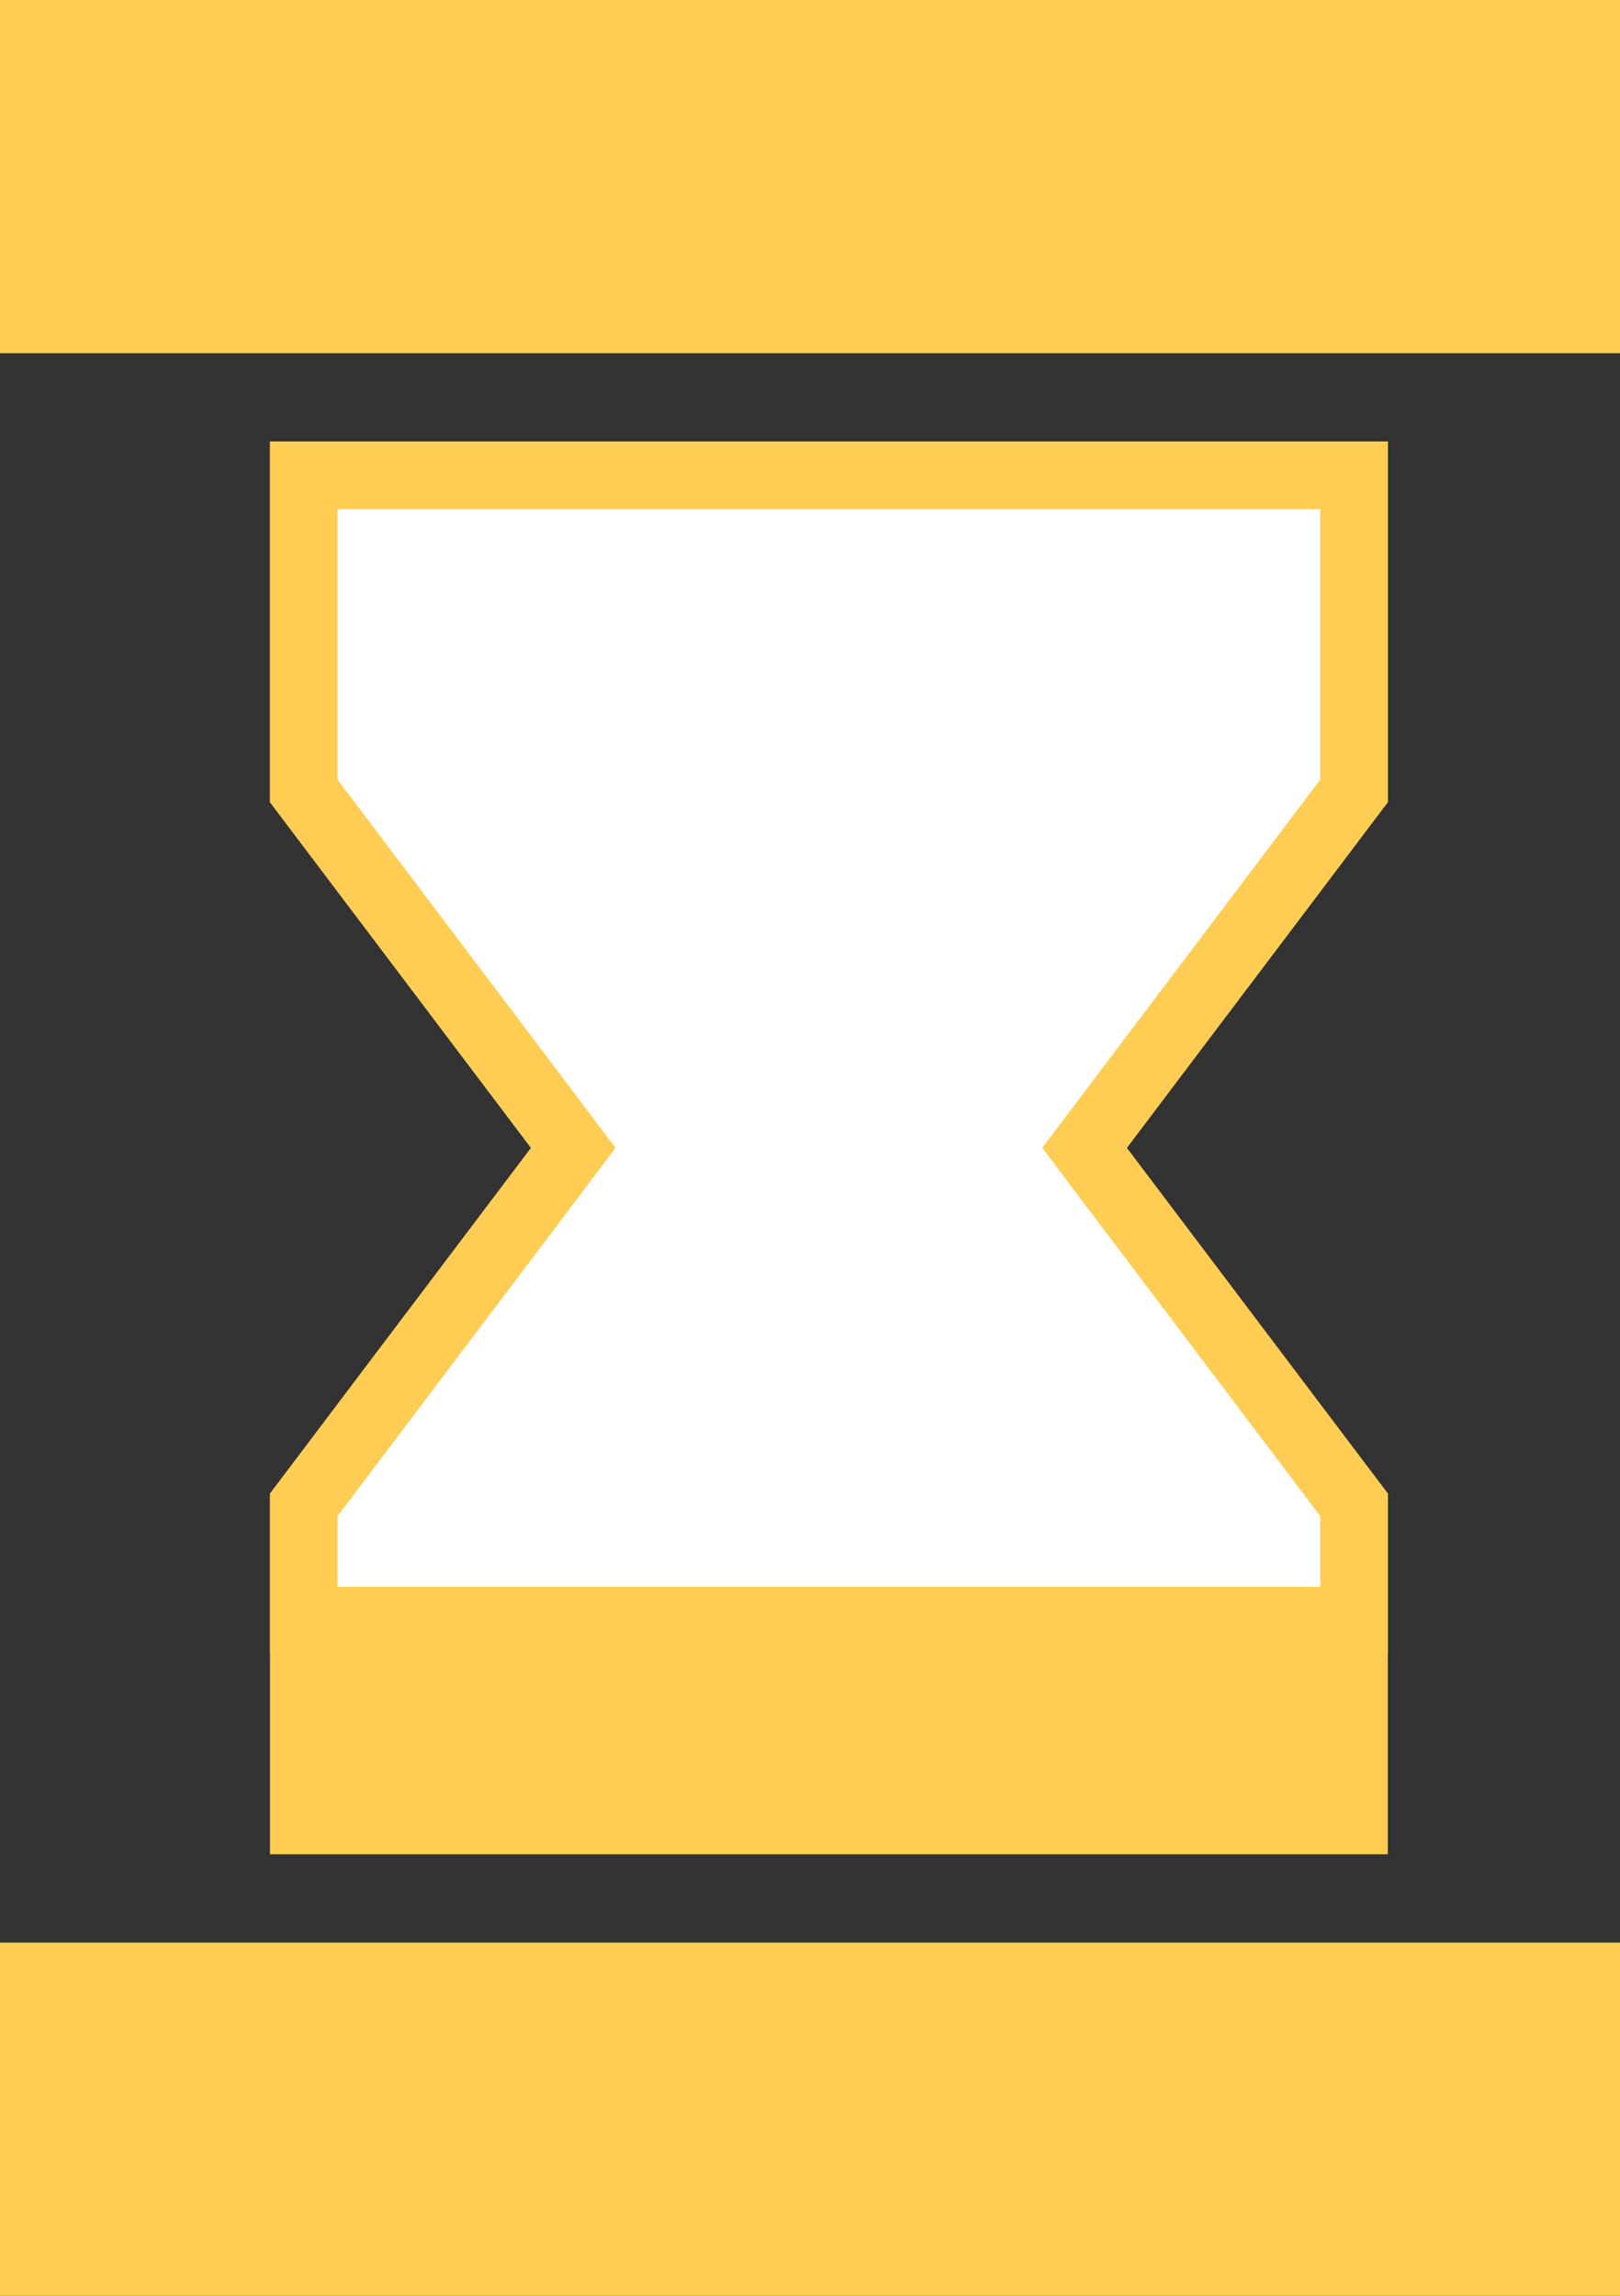
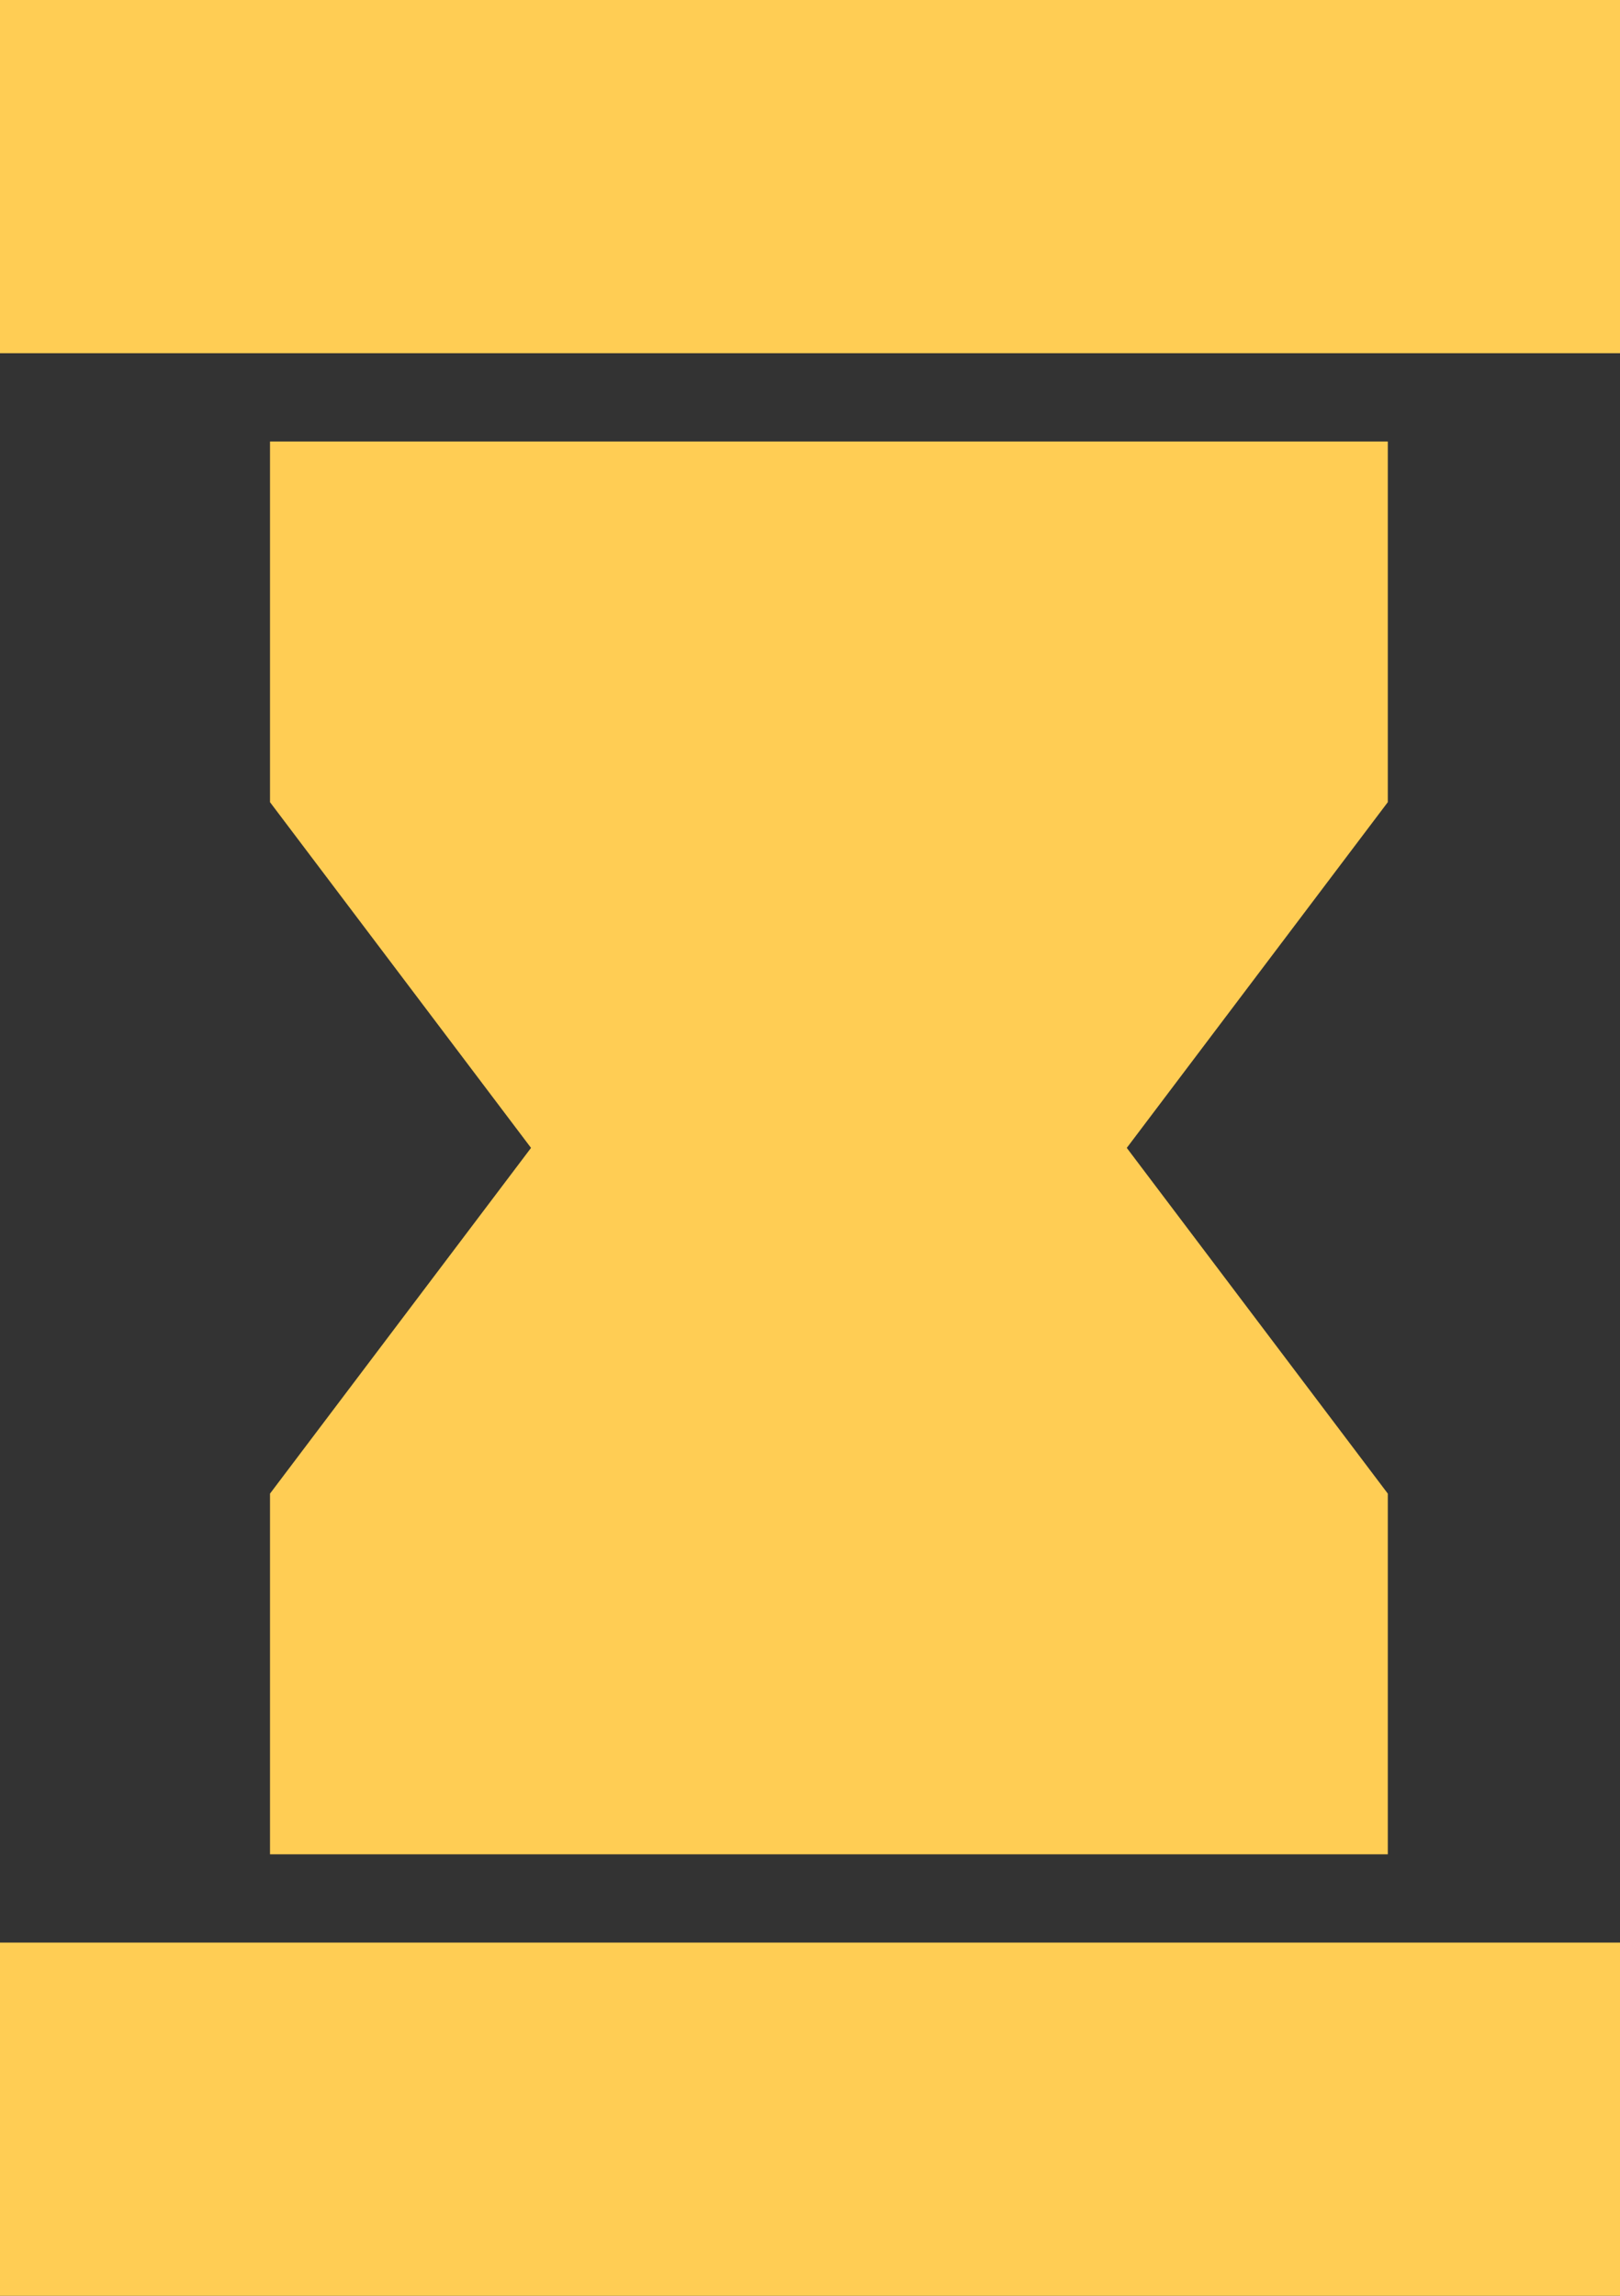
<svg xmlns="http://www.w3.org/2000/svg" width="24" height="34" viewBox="0 0 24 34" fill="none">
  <rect x="0" y="0" width="24" height="34" fill="#333333" stroke="none" />
  <path d="M4 27.462H20.56V22.12L16.693 17L20.56 11.88V6.539H4V11.88L7.867 17L4 22.12V27.462Z" fill="#FFCD54" />
-   <path d="M16.294 16.699L16.067 17L16.294 17.302L20.06 22.287V24H4.5V22.287L8.266 17.302L8.493 17L8.266 16.699L4.5 11.713V7.039H20.06V11.713L16.294 16.699Z" fill="white" stroke="#FFCD54" />
  <path d="M0 0H24V5.231H0V0Z" fill="#FFCD54" />
  <path d="M0 28.769H24V34H0V28.769Z" fill="#FFCD54" />
</svg>